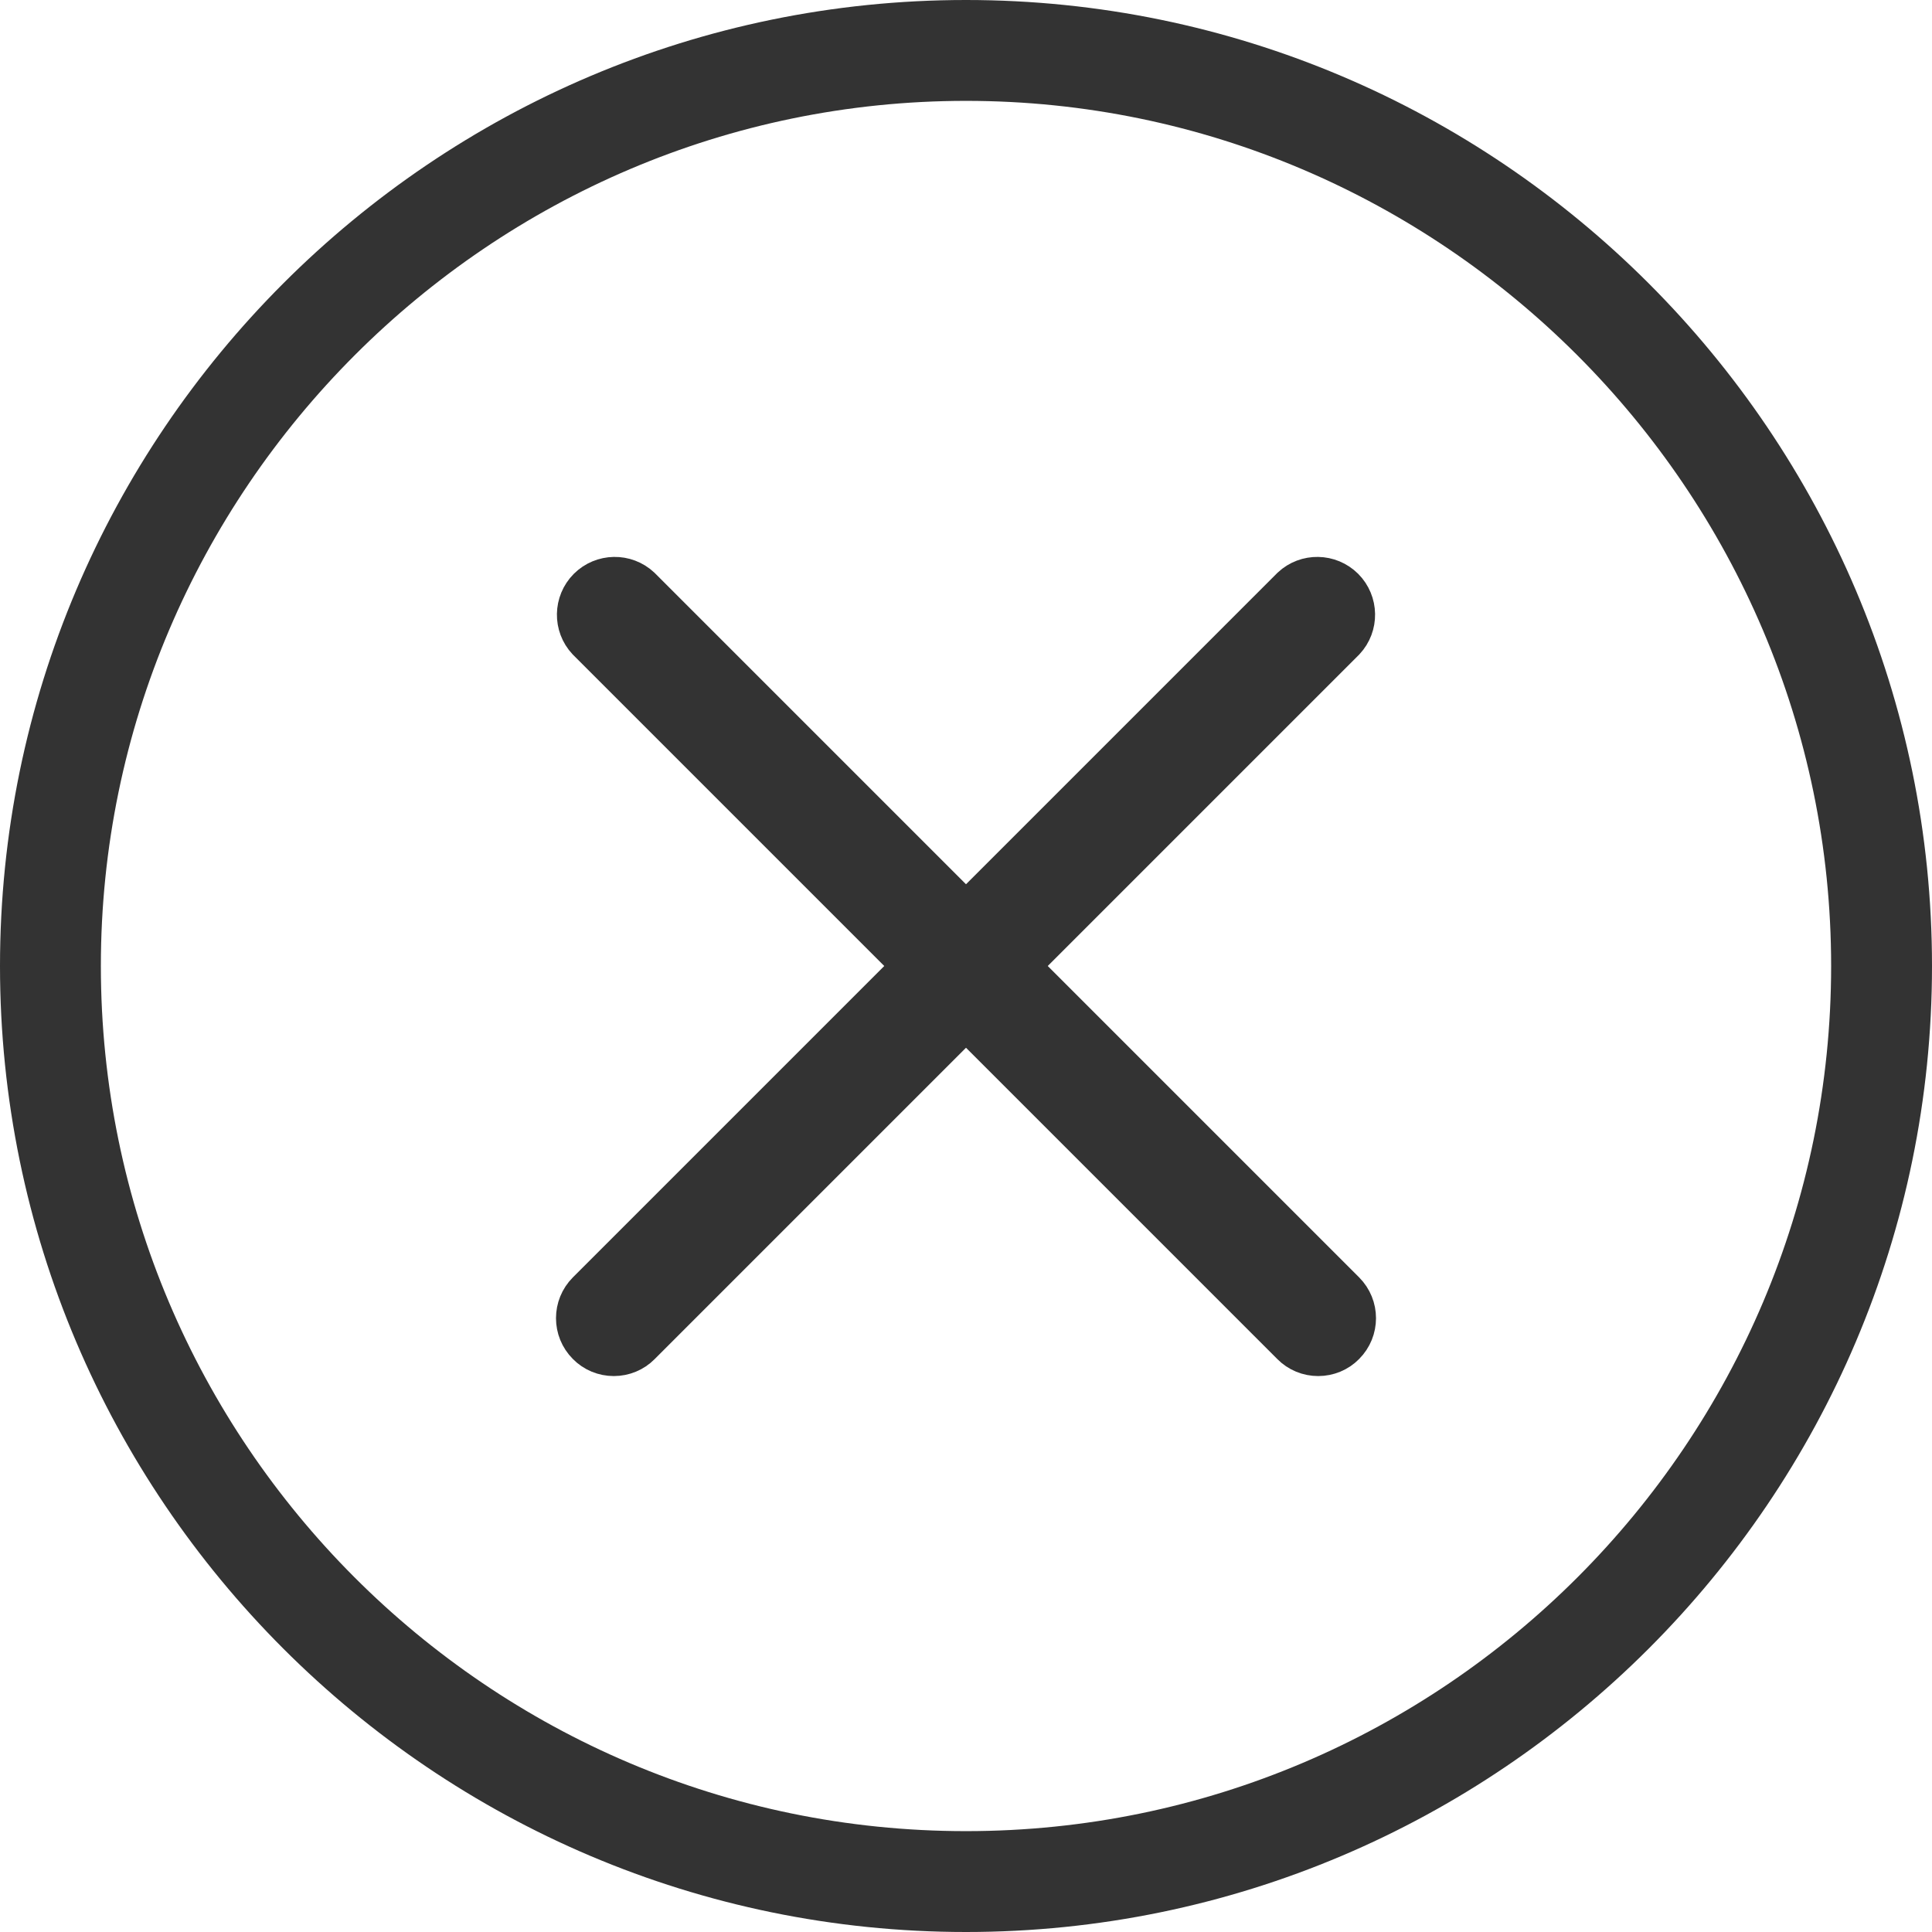
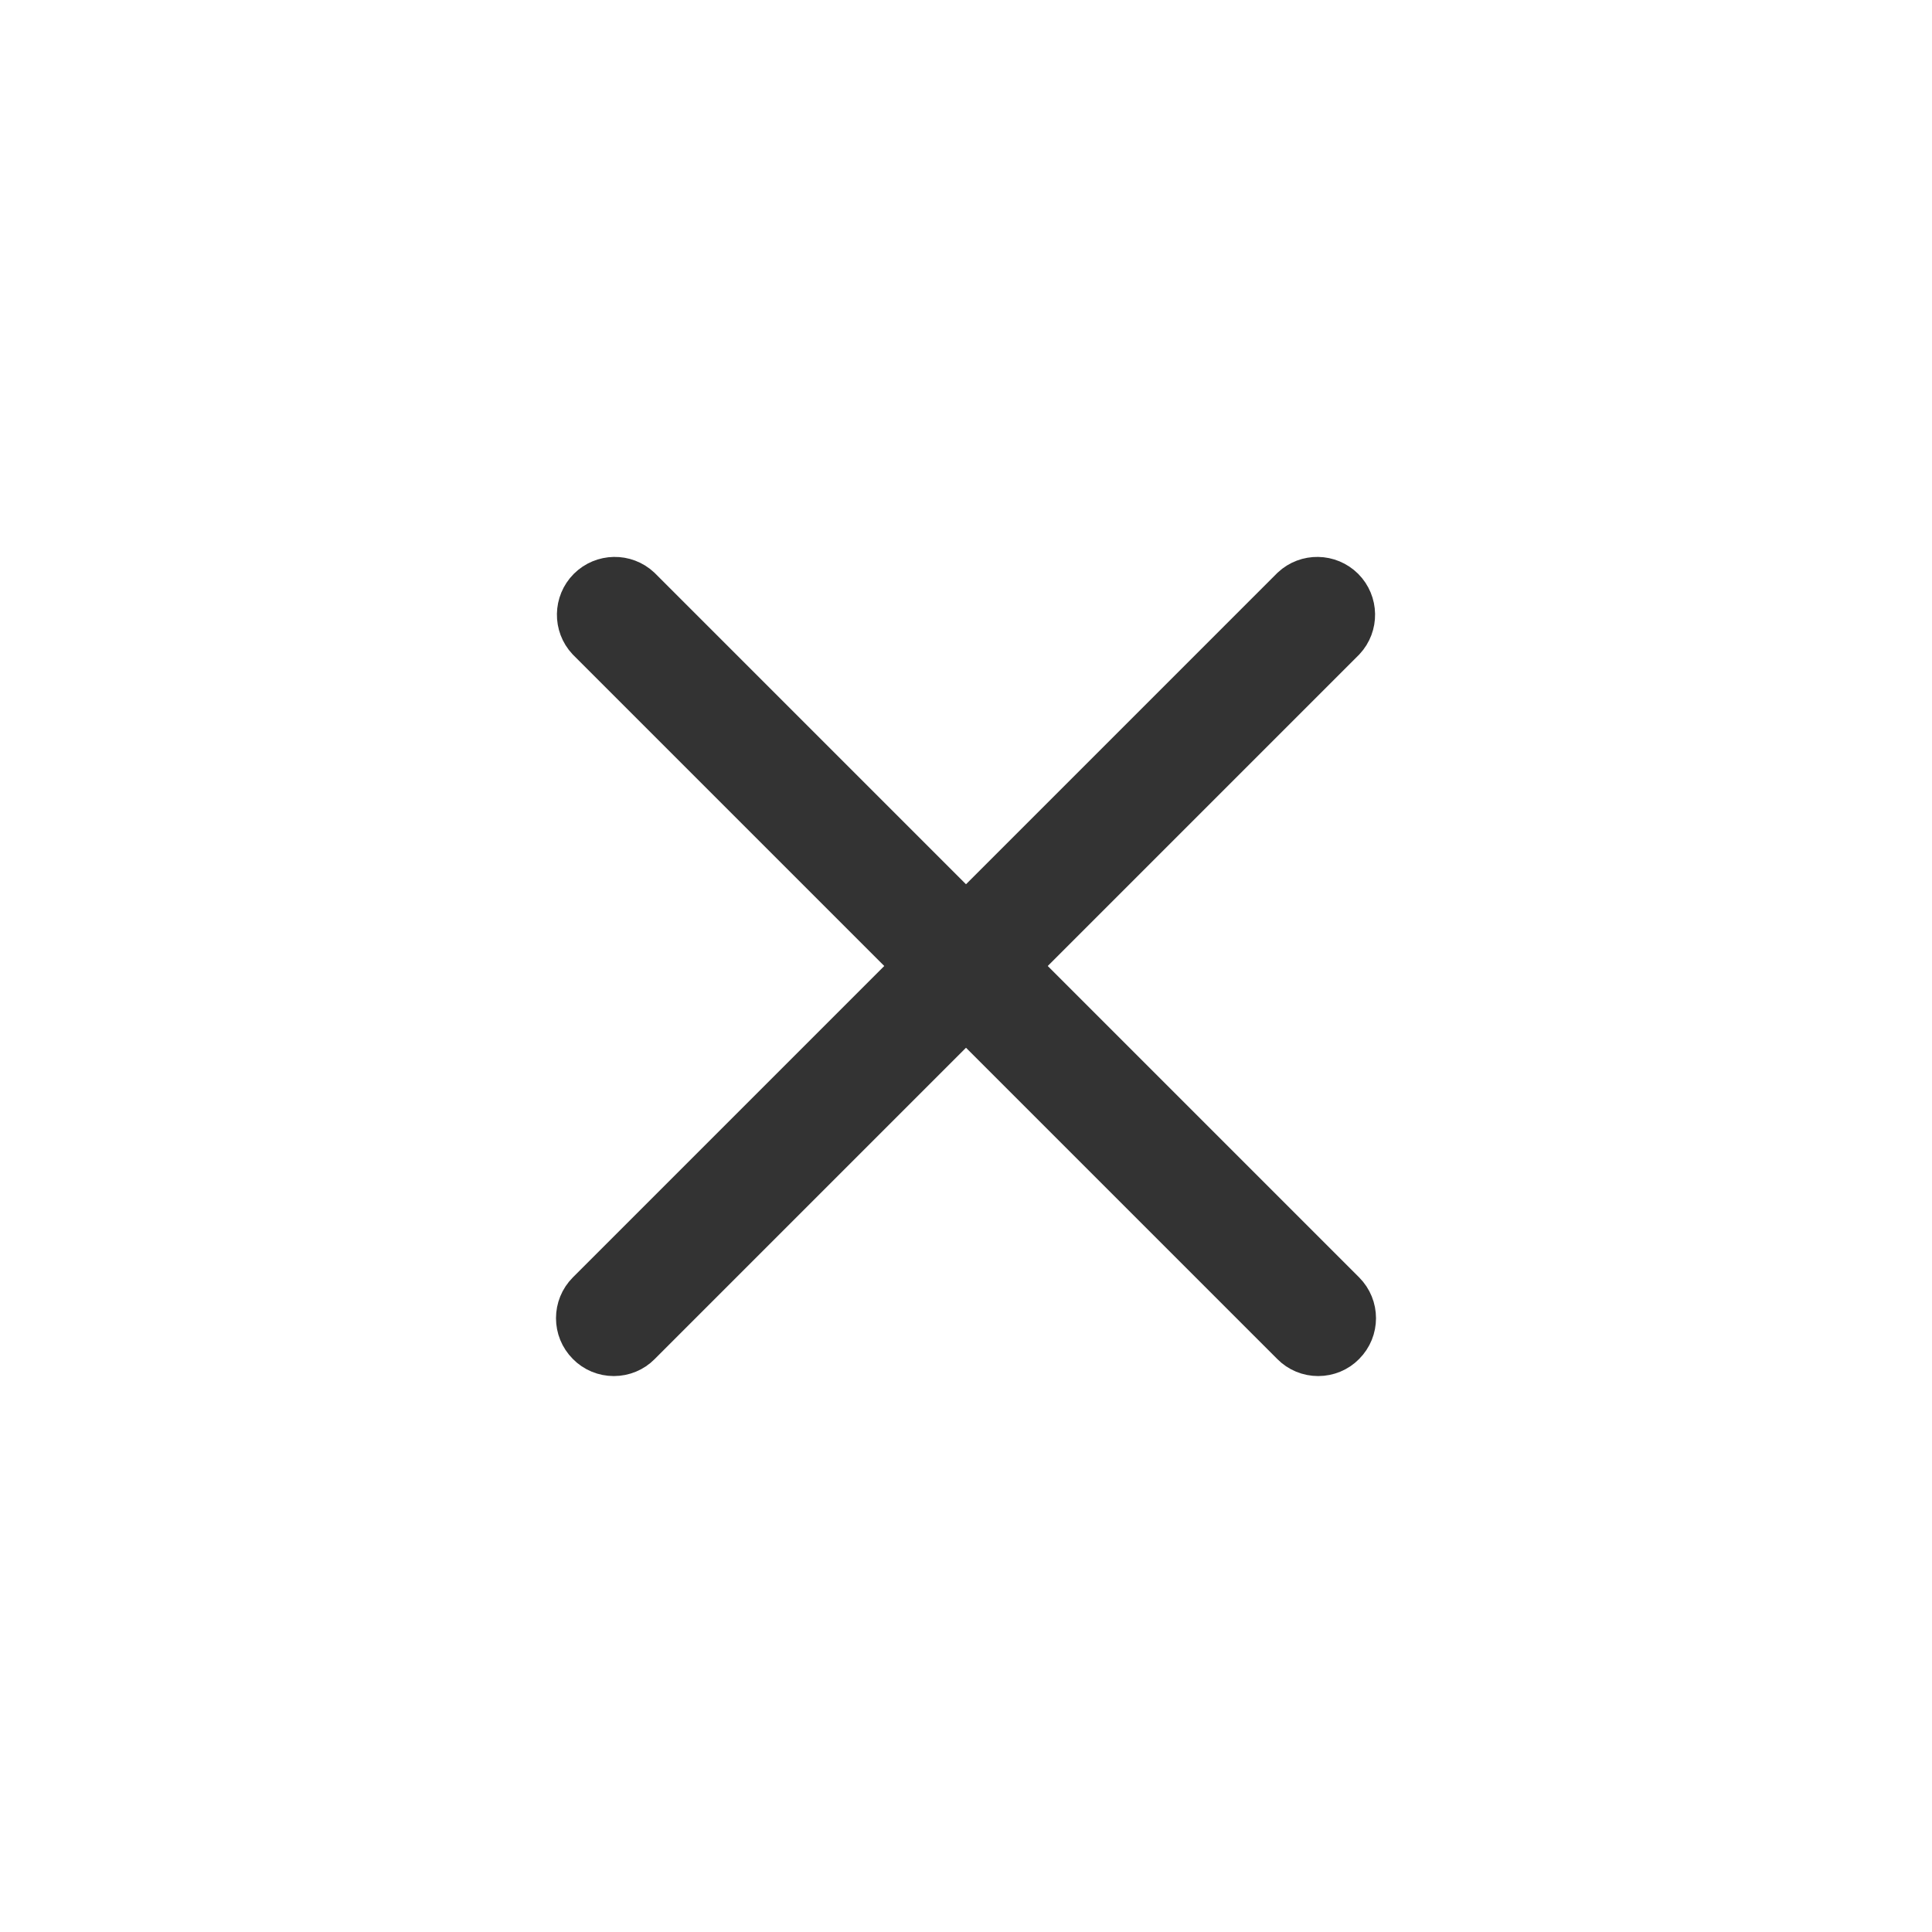
<svg xmlns="http://www.w3.org/2000/svg" width="24px" height="24px" viewBox="0 0 24 24" version="1.1">
  <title>icon_close</title>
  <desc>Created with Sketch.</desc>
  <defs />
  <g id="Symbol" stroke="none" stroke-width="1" fill="none" fill-rule="evenodd">
    <g id="icon/close" fill="#333333" fill-rule="nonzero">
-       <path d="M24,12 C24,5.386 18.614,0 12,0 C5.386,0 0,5.386 0,12 C0,18.614 5.386,24 12,24 C18.614,24 24,18.614 24,12 Z M1.253,12 C1.253,6.088 6.088,1.253 12,1.253 C17.912,1.253 22.747,6.088 22.747,12 C22.747,17.912 17.937,22.747 12,22.747 C6.063,22.747 1.253,17.912 1.253,12 Z" id="Shape" transform="translate(12, 12) scale(-1, 1) translate(-12, -12) " />
      <g id="Group" transform="translate(7, 7)" stroke="#333333" stroke-width="0.5">
        <path d="M0.625,9.844 C0.501,9.844 0.381,9.795 0.294,9.706 C0.111,9.523 0.111,9.227 0.294,9.044 L9.044,0.294 C9.228,0.122 9.516,0.127 9.695,0.305 C9.873,0.484 9.878,0.772 9.706,0.956 L0.956,9.706 C0.869,9.795 0.749,9.844 0.625,9.844 Z" id="Shape" />
        <path d="M9.375,9.844 C9.251,9.844 9.131,9.795 9.044,9.706 L0.294,0.956 C0.122,0.772 0.127,0.484 0.305,0.305 C0.484,0.127 0.772,0.122 0.956,0.294 L9.706,9.044 C9.889,9.227 9.889,9.523 9.706,9.706 C9.619,9.795 9.499,9.844 9.375,9.844 Z" id="Shape" />
      </g>
    </g>
  </g>
</svg>